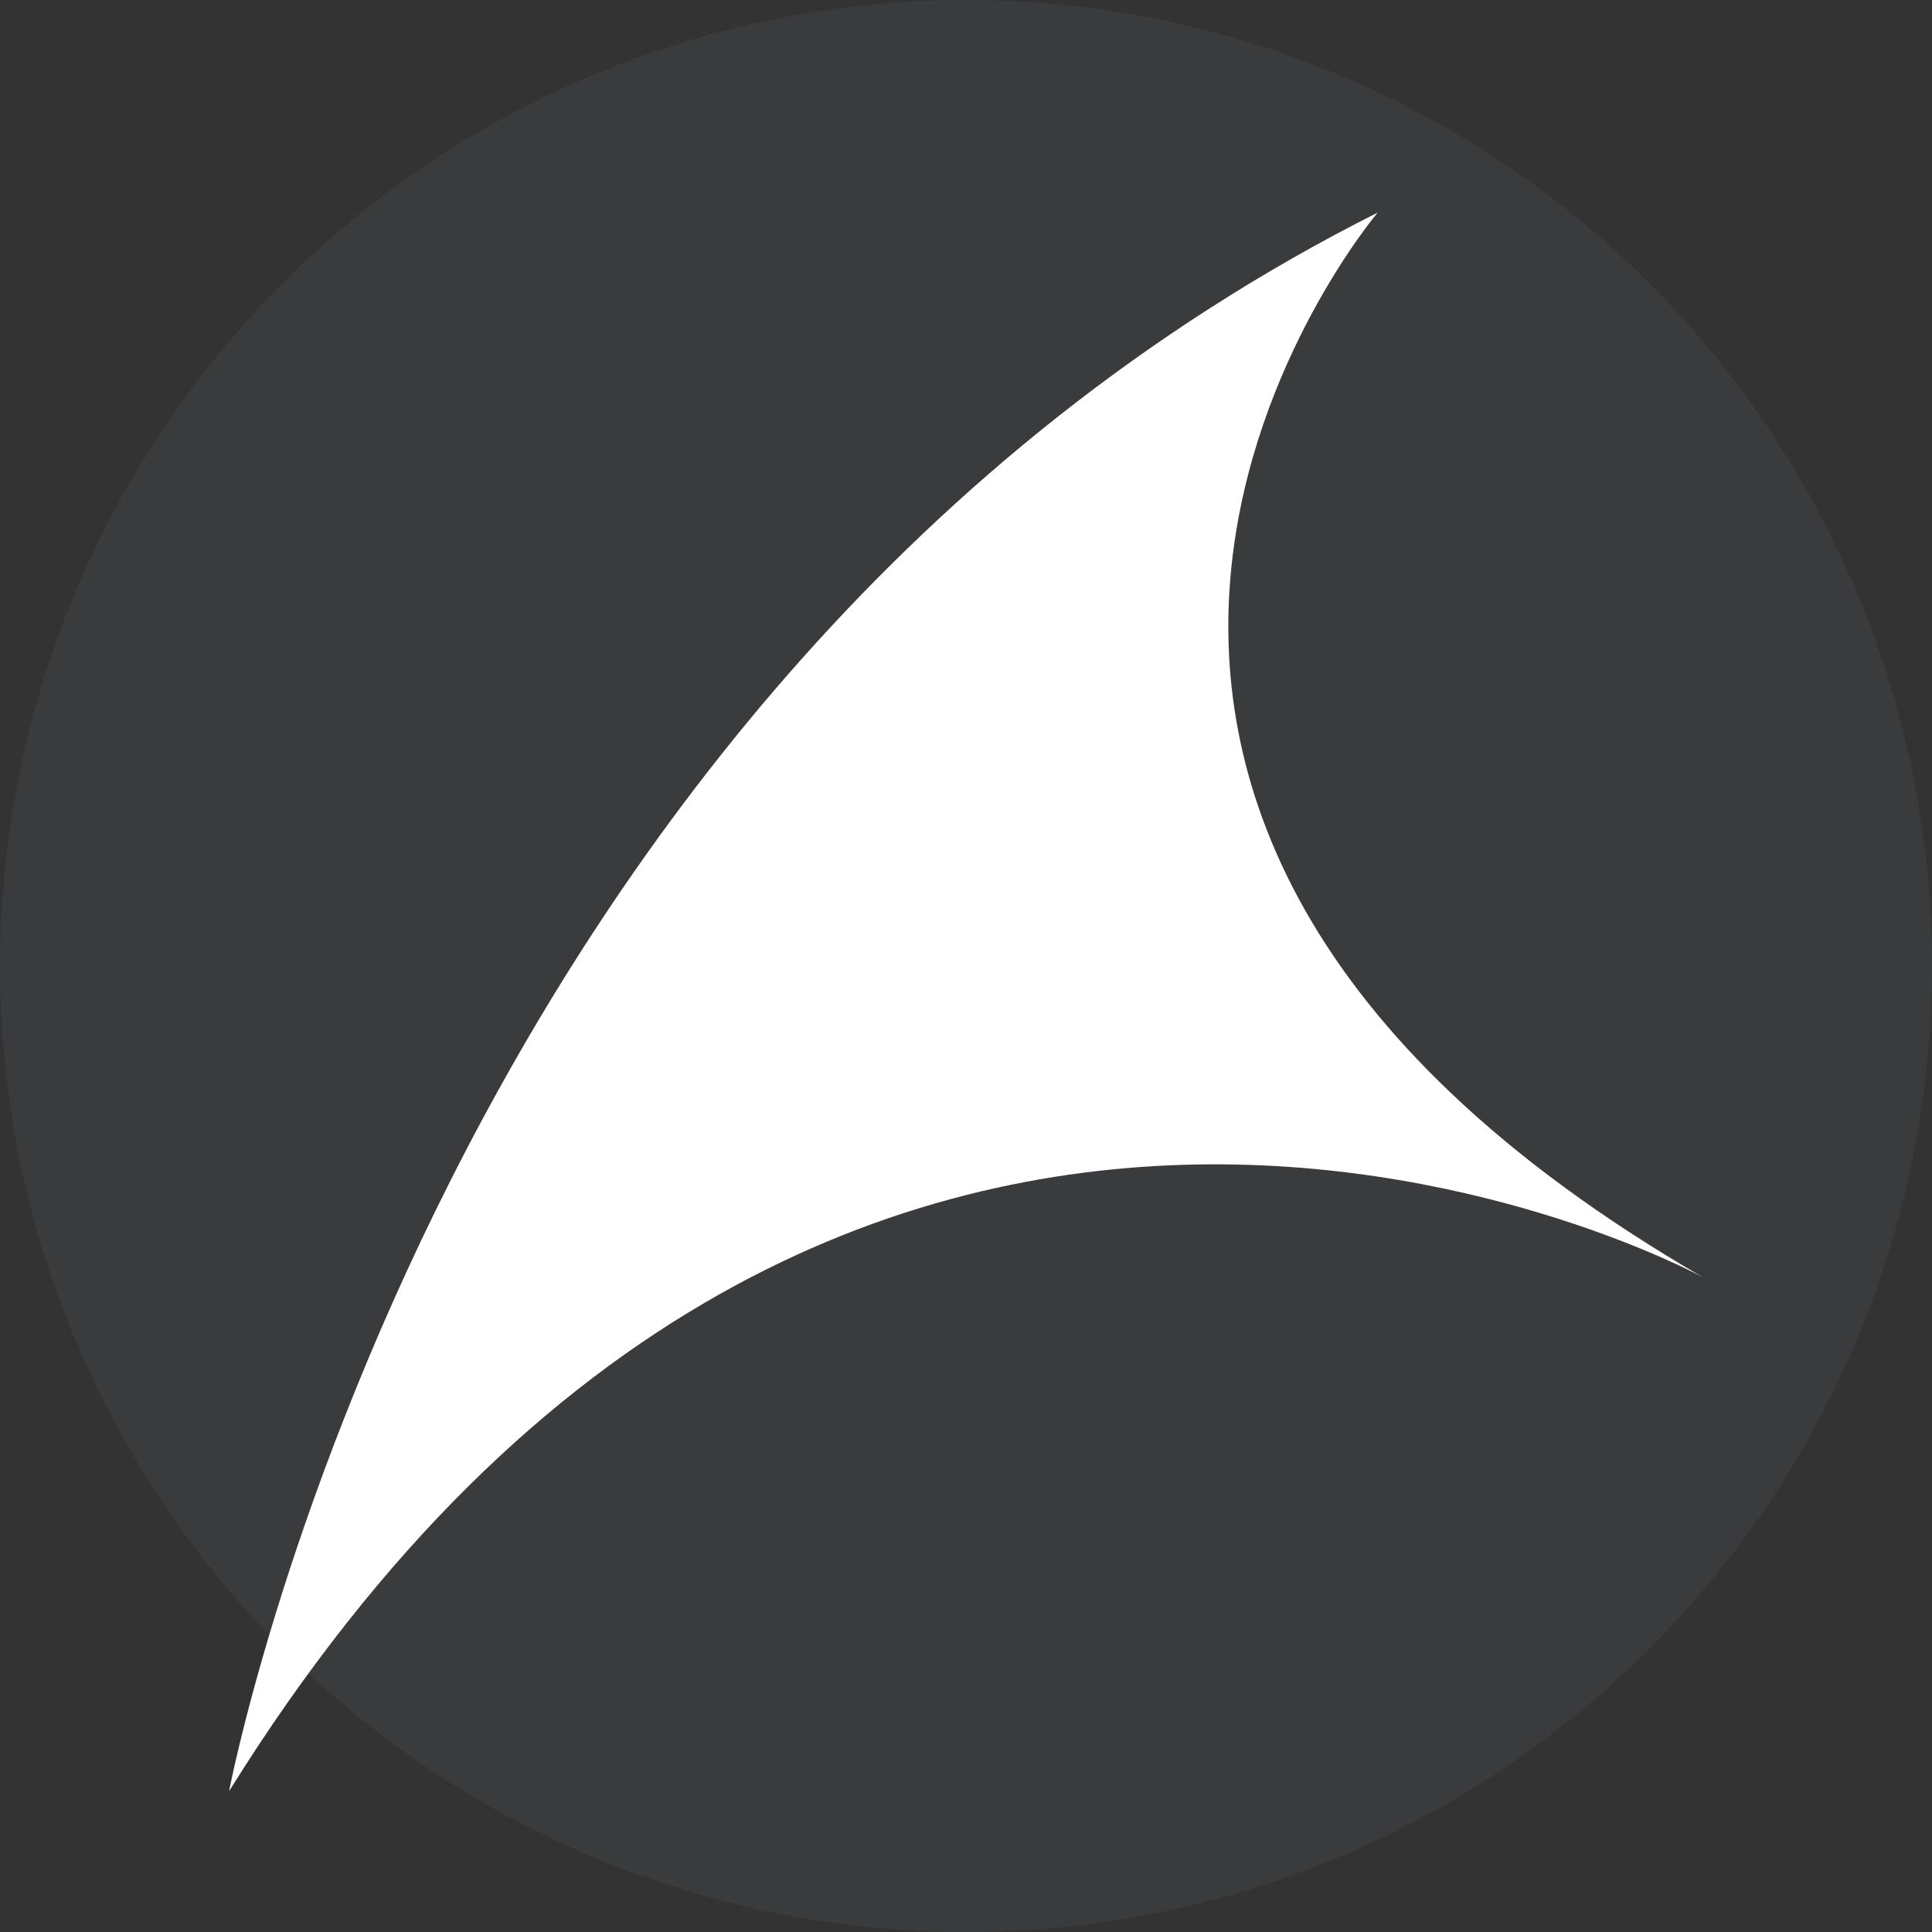
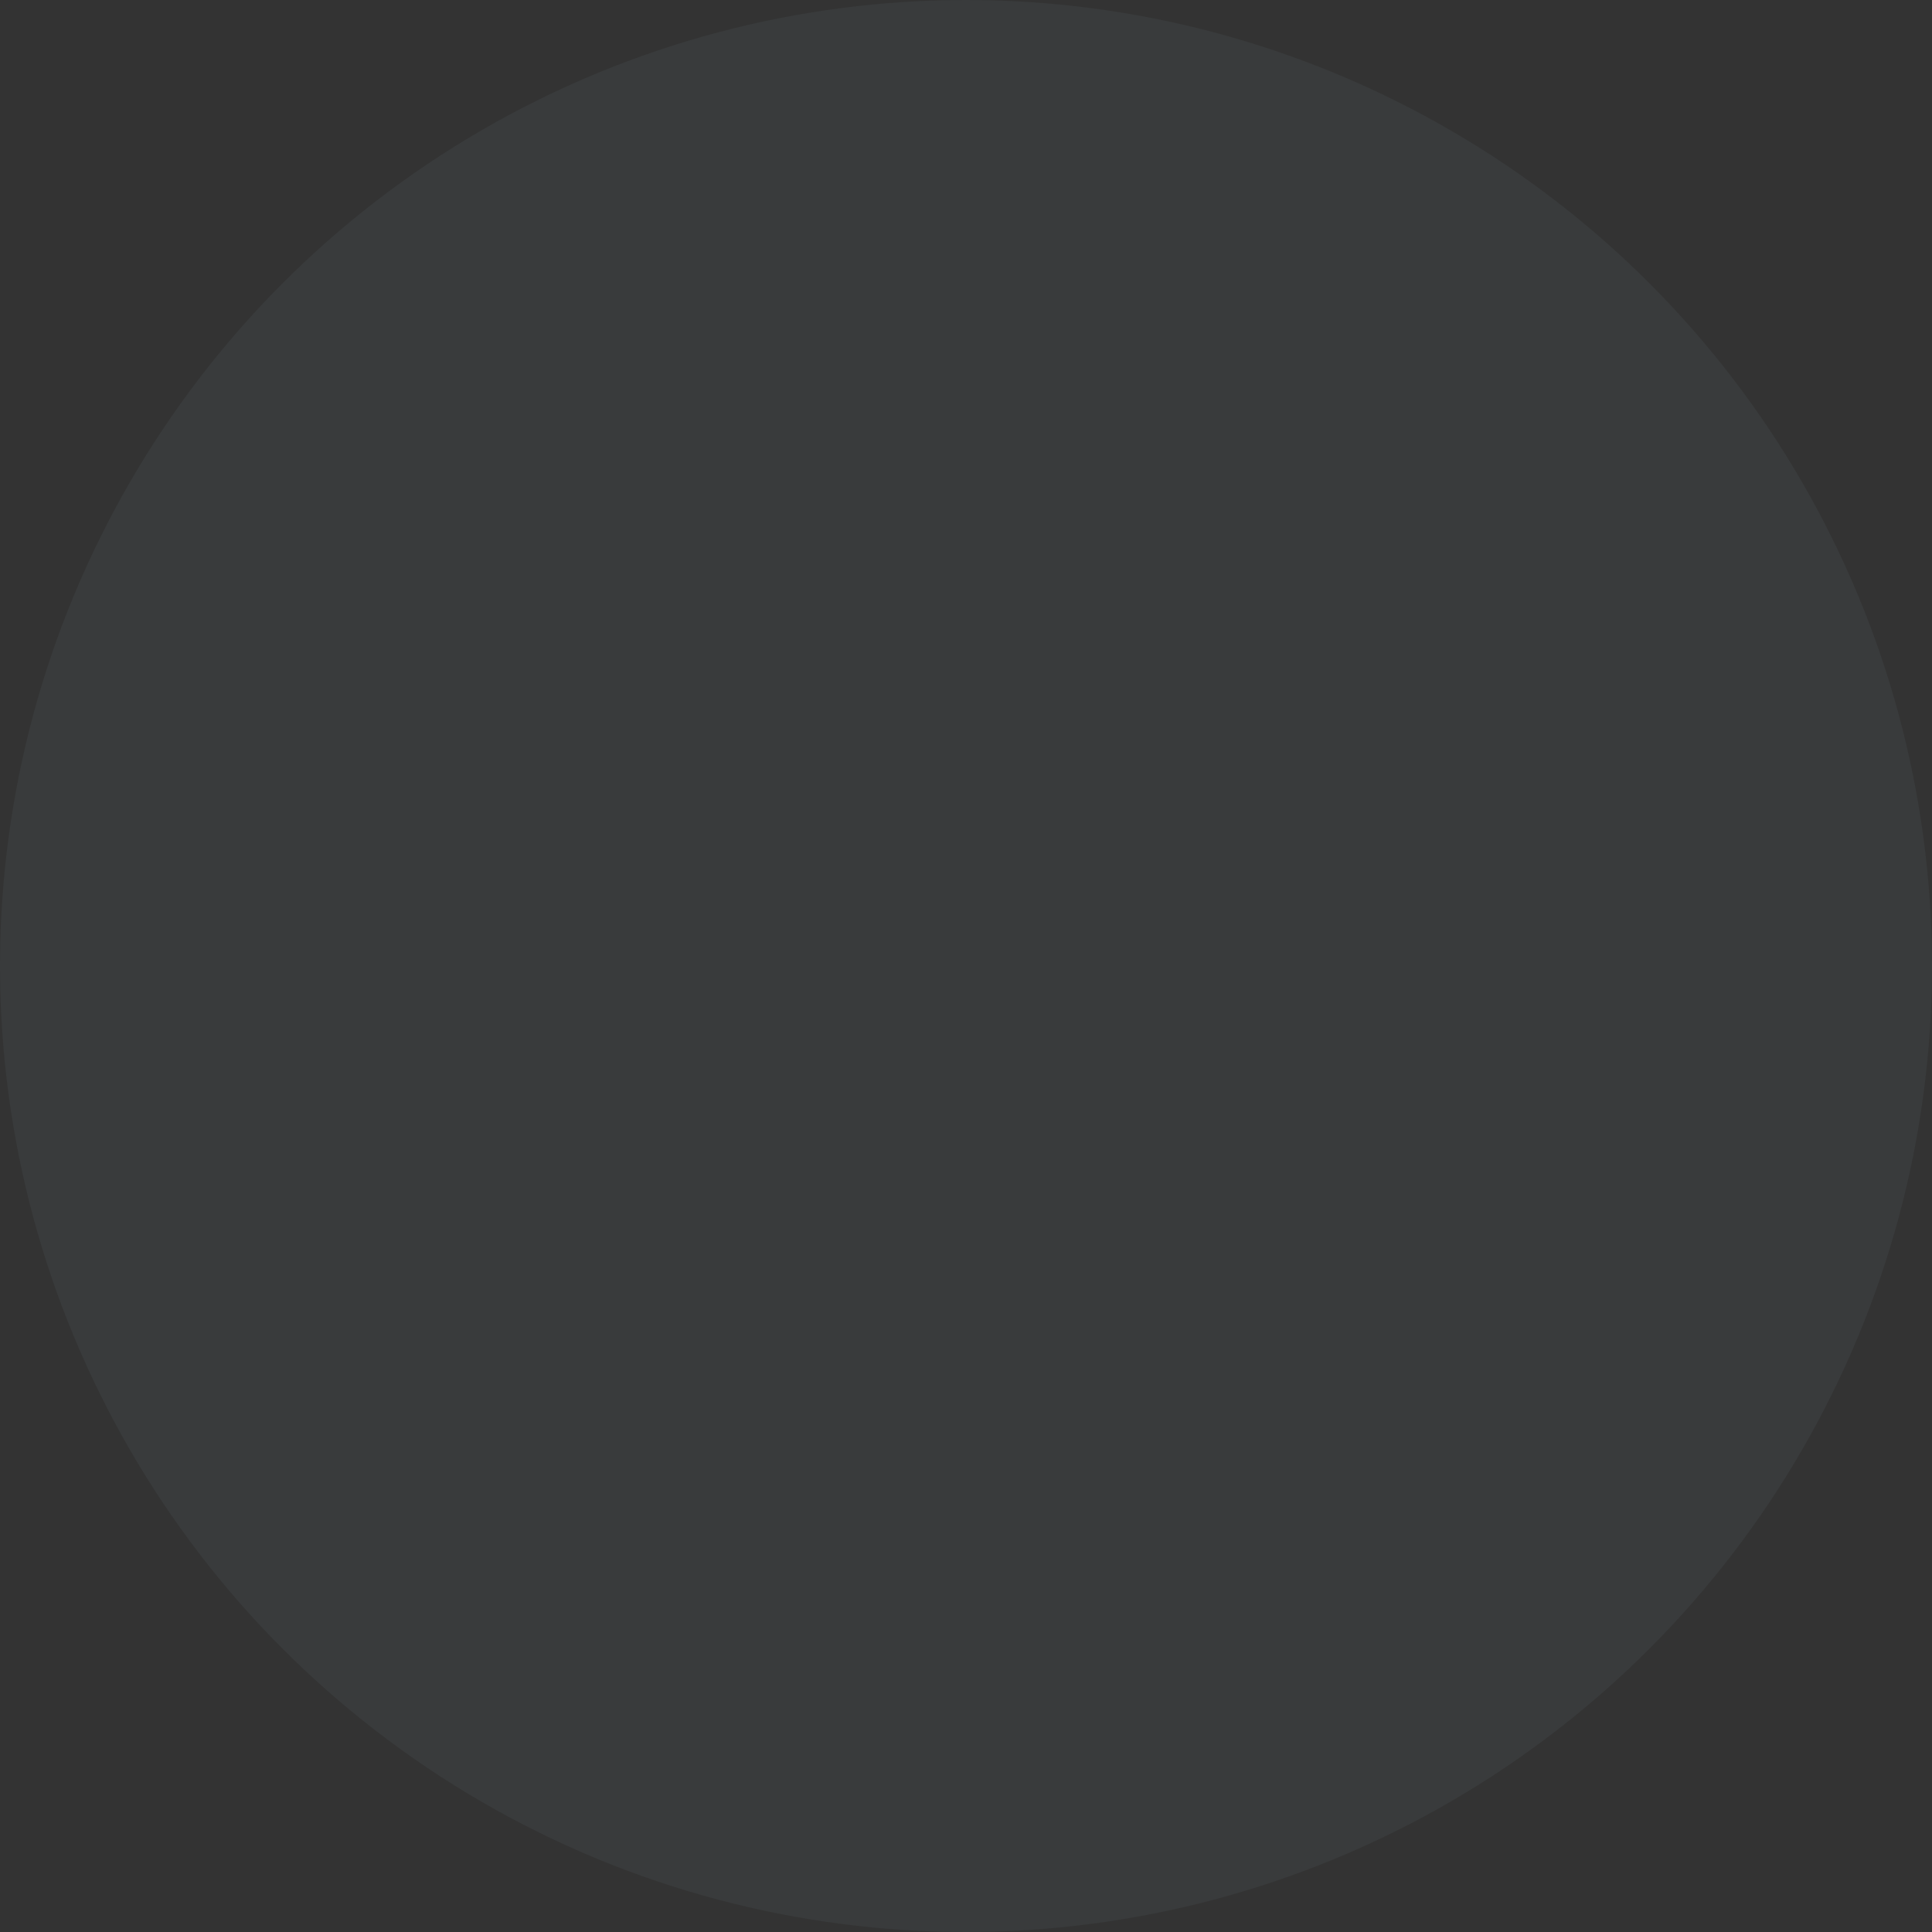
<svg xmlns="http://www.w3.org/2000/svg" width="103" height="103" viewBox="0 0 103 103">
  <rect x="0" y="0" width="103" height="103" fill="#333333" stroke="none" />
  <defs>
    <clipPath id="clip-path">
-       <rect id="Rectangle_7475" data-name="Rectangle 7475" width="78.576" height="84.168" fill="none" />
-     </clipPath>
+       </clipPath>
  </defs>
  <g id="Groupe_2072" data-name="Groupe 2072" transform="translate(-232.5 -2207.5)">
    <circle id="Ellipse_100" data-name="Ellipse 100" cx="51.5" cy="51.5" r="51.5" transform="translate(232.5 2207.5)" fill="#b5d8fc" opacity="0.047" />
    <g id="Groupe_2010" data-name="Groupe 2010" transform="translate(244.711 2218.832)">
      <g id="Groupe_2009" data-name="Groupe 2009" clip-path="url(#clip-path)">
        <path id="Tracé_5746" data-name="Tracé 5746" d="M0,84.168S11.185,25.167,61.239,0c0,0-26.565,31.318,17.337,56.764,0,0-45.859-25.167-78.576,27.4" fill="#fff" />
      </g>
    </g>
  </g>
</svg>